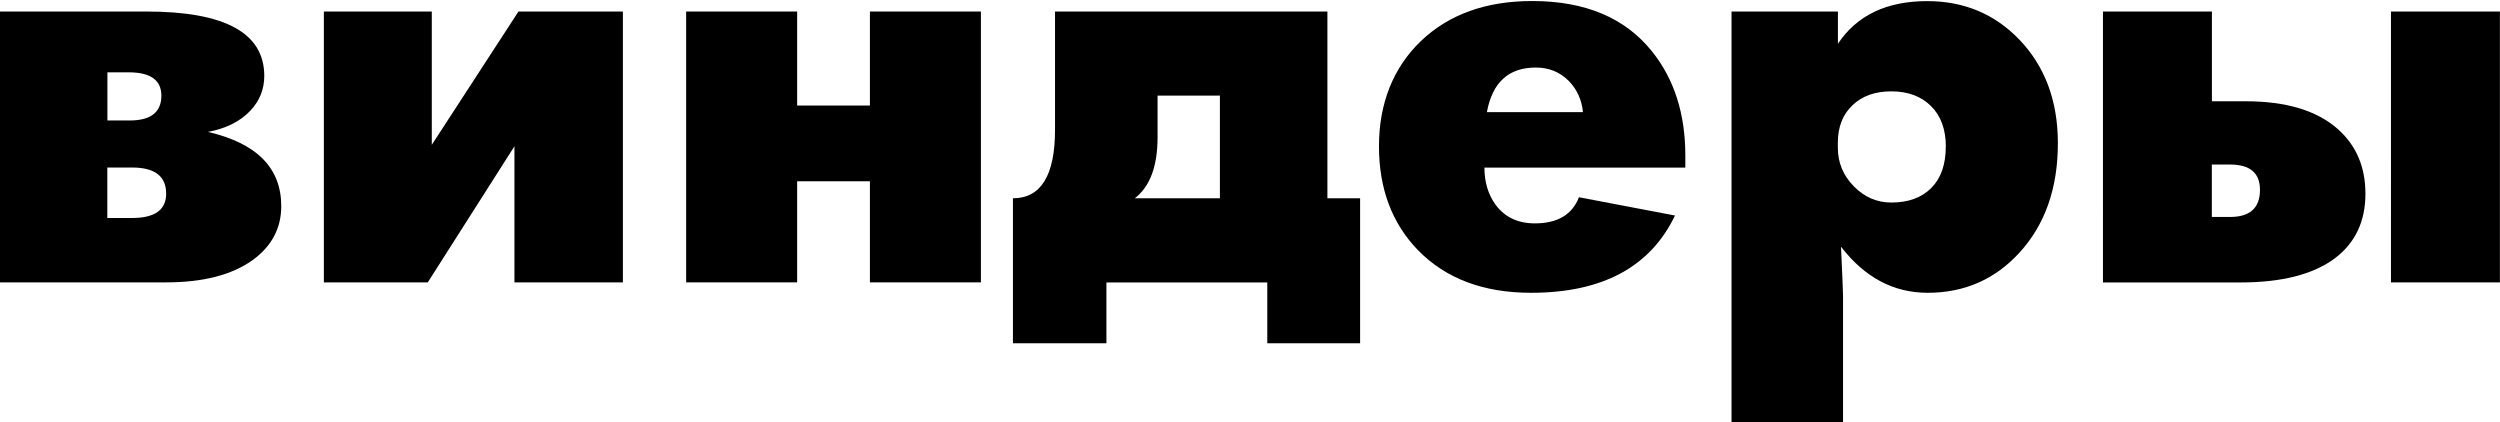
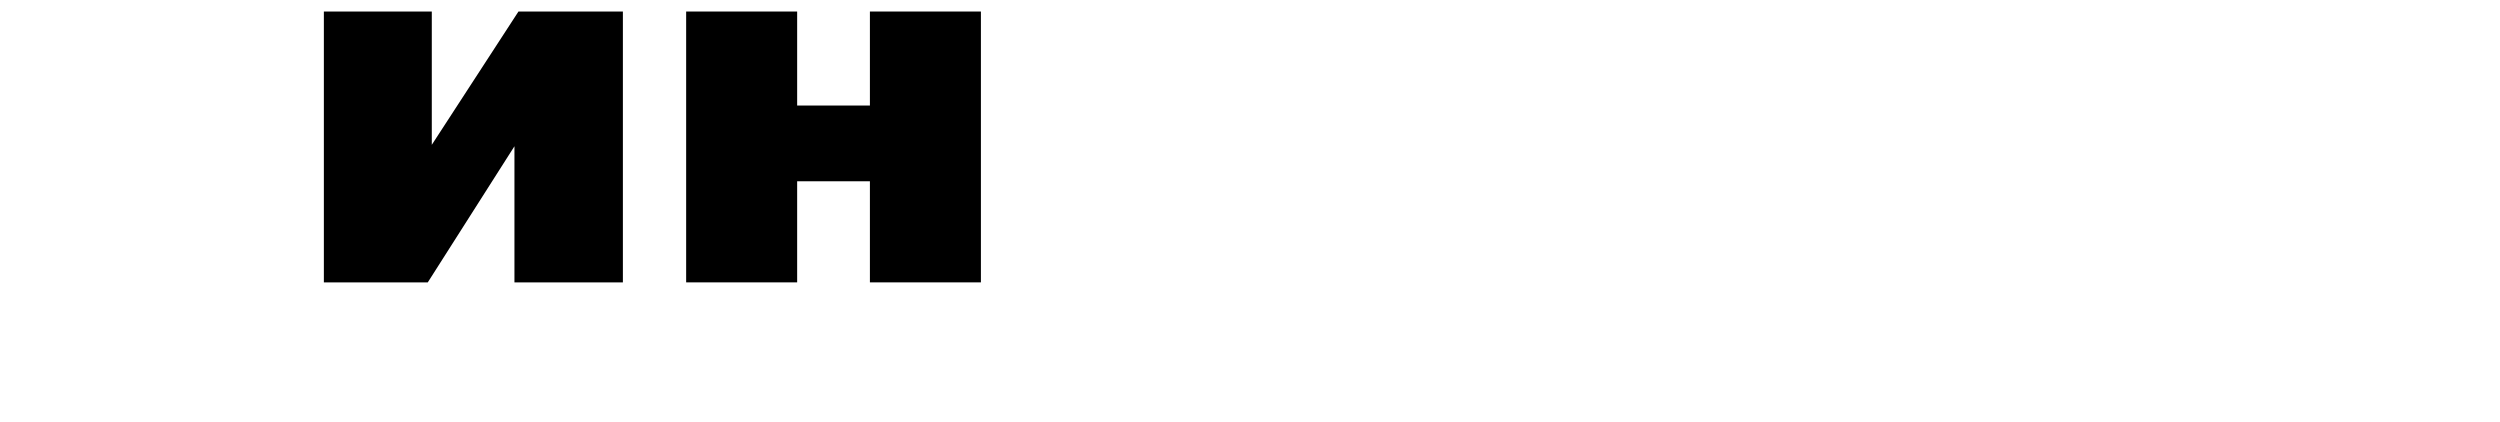
<svg xmlns="http://www.w3.org/2000/svg" id="a" viewBox="0 0 292.79 49.48">
-   <path d="m32.94,24.14c0,2.59-1.12,4.7-3.35,6.32-2.43,1.74-5.81,2.61-10.12,2.61H0V1.35h17.15c9.2,0,13.8,2.51,13.8,7.54,0,1.56-.54,2.92-1.63,4.07-1.17,1.25-2.82,2.08-4.96,2.49,5.72,1.33,8.58,4.22,8.58,8.7Zm-14.04-12.94c0-1.82-1.28-2.73-3.83-2.73h-2.49v5.64h2.61c2.47,0,3.71-.97,3.71-2.91Zm.56,11.48c0-2.04-1.33-3.06-3.98-3.06h-2.91v5.91h2.91c2.65,0,3.98-.95,3.98-2.85Z" />
  <path d="m72.95,33.07h-12.7v-15.94l-10.15,15.94h-12.17V1.35h12.64v15.61L60.72,1.35h12.23v31.72Z" />
  <path d="m114.88,33.07h-13v-11.84h-8.52v11.84h-13V1.35h13v11.01h8.52V1.35h13v31.72Z" />
-   <path d="m159.28,40.2h-10.86v-7.12h-18.84v7.12h-10.95v-16.98c3.28,0,4.93-2.67,4.93-8.01V1.35h31.9v21.87h3.83v16.98Zm-16.41-16.98v-12.02h-7.3v4.87c0,3.4-.89,5.79-2.67,7.15h9.97Z" />
-   <path d="m197.38,19.63h-23.53c0,1.72.45,3.19,1.34,4.39,1.07,1.42,2.59,2.14,4.57,2.14,2.65,0,4.37-1.02,5.16-3.06l11.25,2.14c-2.89,6.03-8.51,9.05-16.86,9.05-5.58,0-9.99-1.66-13.24-4.99-3.05-3.15-4.57-7.2-4.57-12.17s1.64-9.19,4.91-12.32c3.27-3.13,7.62-4.69,13.04-4.69,6.19,0,10.86,1.96,14.01,5.88,2.61,3.24,3.92,7.32,3.92,12.23v1.39Zm-11.99-6.5c-.14-1.42-.68-2.63-1.63-3.62-1.05-1.07-2.34-1.6-3.89-1.6-3.19,0-5.09,1.74-5.73,5.22h11.25Z" />
-   <path d="m241.01,16.78c0,5.26-1.5,9.54-4.51,12.82-2.87,3.13-6.45,4.69-10.74,4.69-4,0-7.38-1.8-10.15-5.4.16,3.48.24,5.4.24,5.76v14.84h-13.06V1.35h12.46v3.77c2.22-3.32,5.7-4.99,10.45-4.99,4.29,0,7.88,1.49,10.77,4.48,3.03,3.15,4.54,7.2,4.54,12.17Zm-13.12.42c0-2.04-.58-3.63-1.74-4.78-1.16-1.15-2.71-1.72-4.64-1.72s-3.42.54-4.56,1.63c-1.14,1.09-1.71,2.55-1.71,4.39v.56c0,1.76.62,3.27,1.87,4.54,1.25,1.27,2.71,1.9,4.39,1.9,2,0,3.56-.57,4.69-1.71,1.13-1.14,1.69-2.75,1.69-4.82Z" />
-   <path d="m277.03,22.69c0,3.24-1.2,5.77-3.59,7.57-2.53,1.88-6.21,2.82-11.04,2.82h-16.11V1.35h12.76v10.51h3.95c4.75,0,8.35,1.09,10.8,3.26,2.16,1.92,3.23,4.44,3.23,7.57Zm-12.35-.45c0-1.98-1.17-2.97-3.5-2.97h-2.14v6.14h2.14c2.33,0,3.5-1.06,3.5-3.18Zm28.1,10.83h-12.76V1.35h12.76v31.72Z" />
</svg>